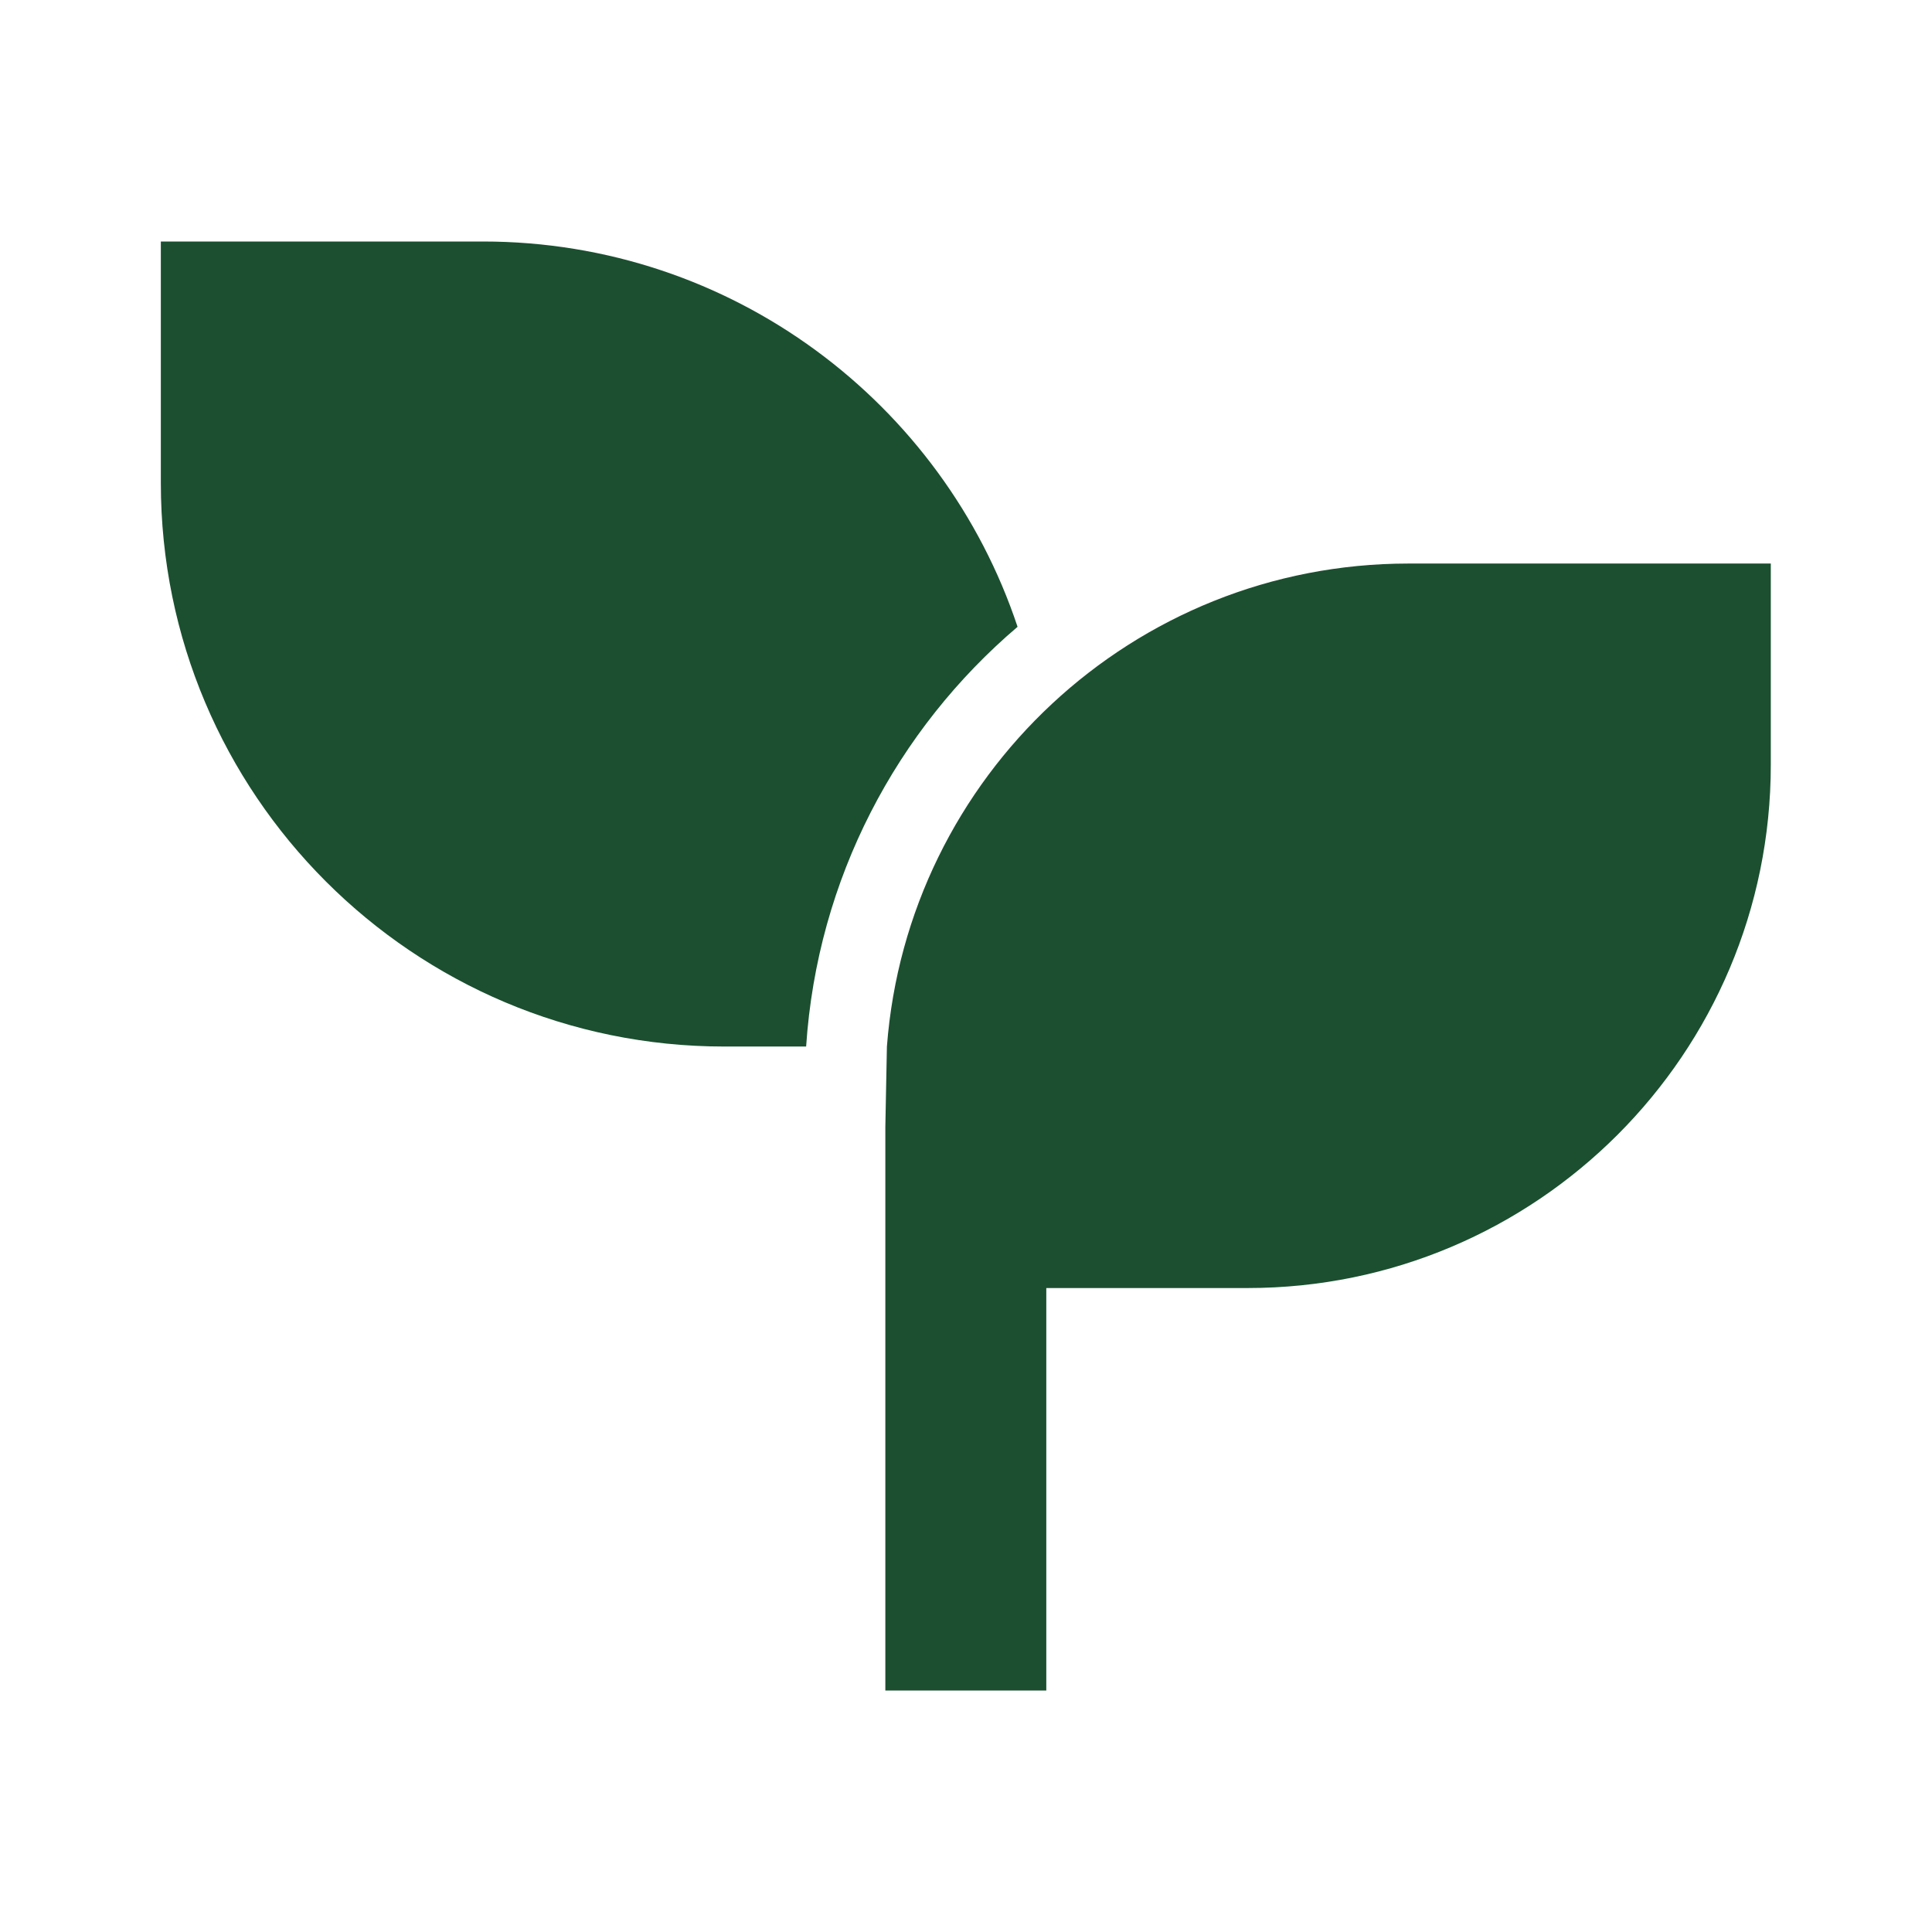
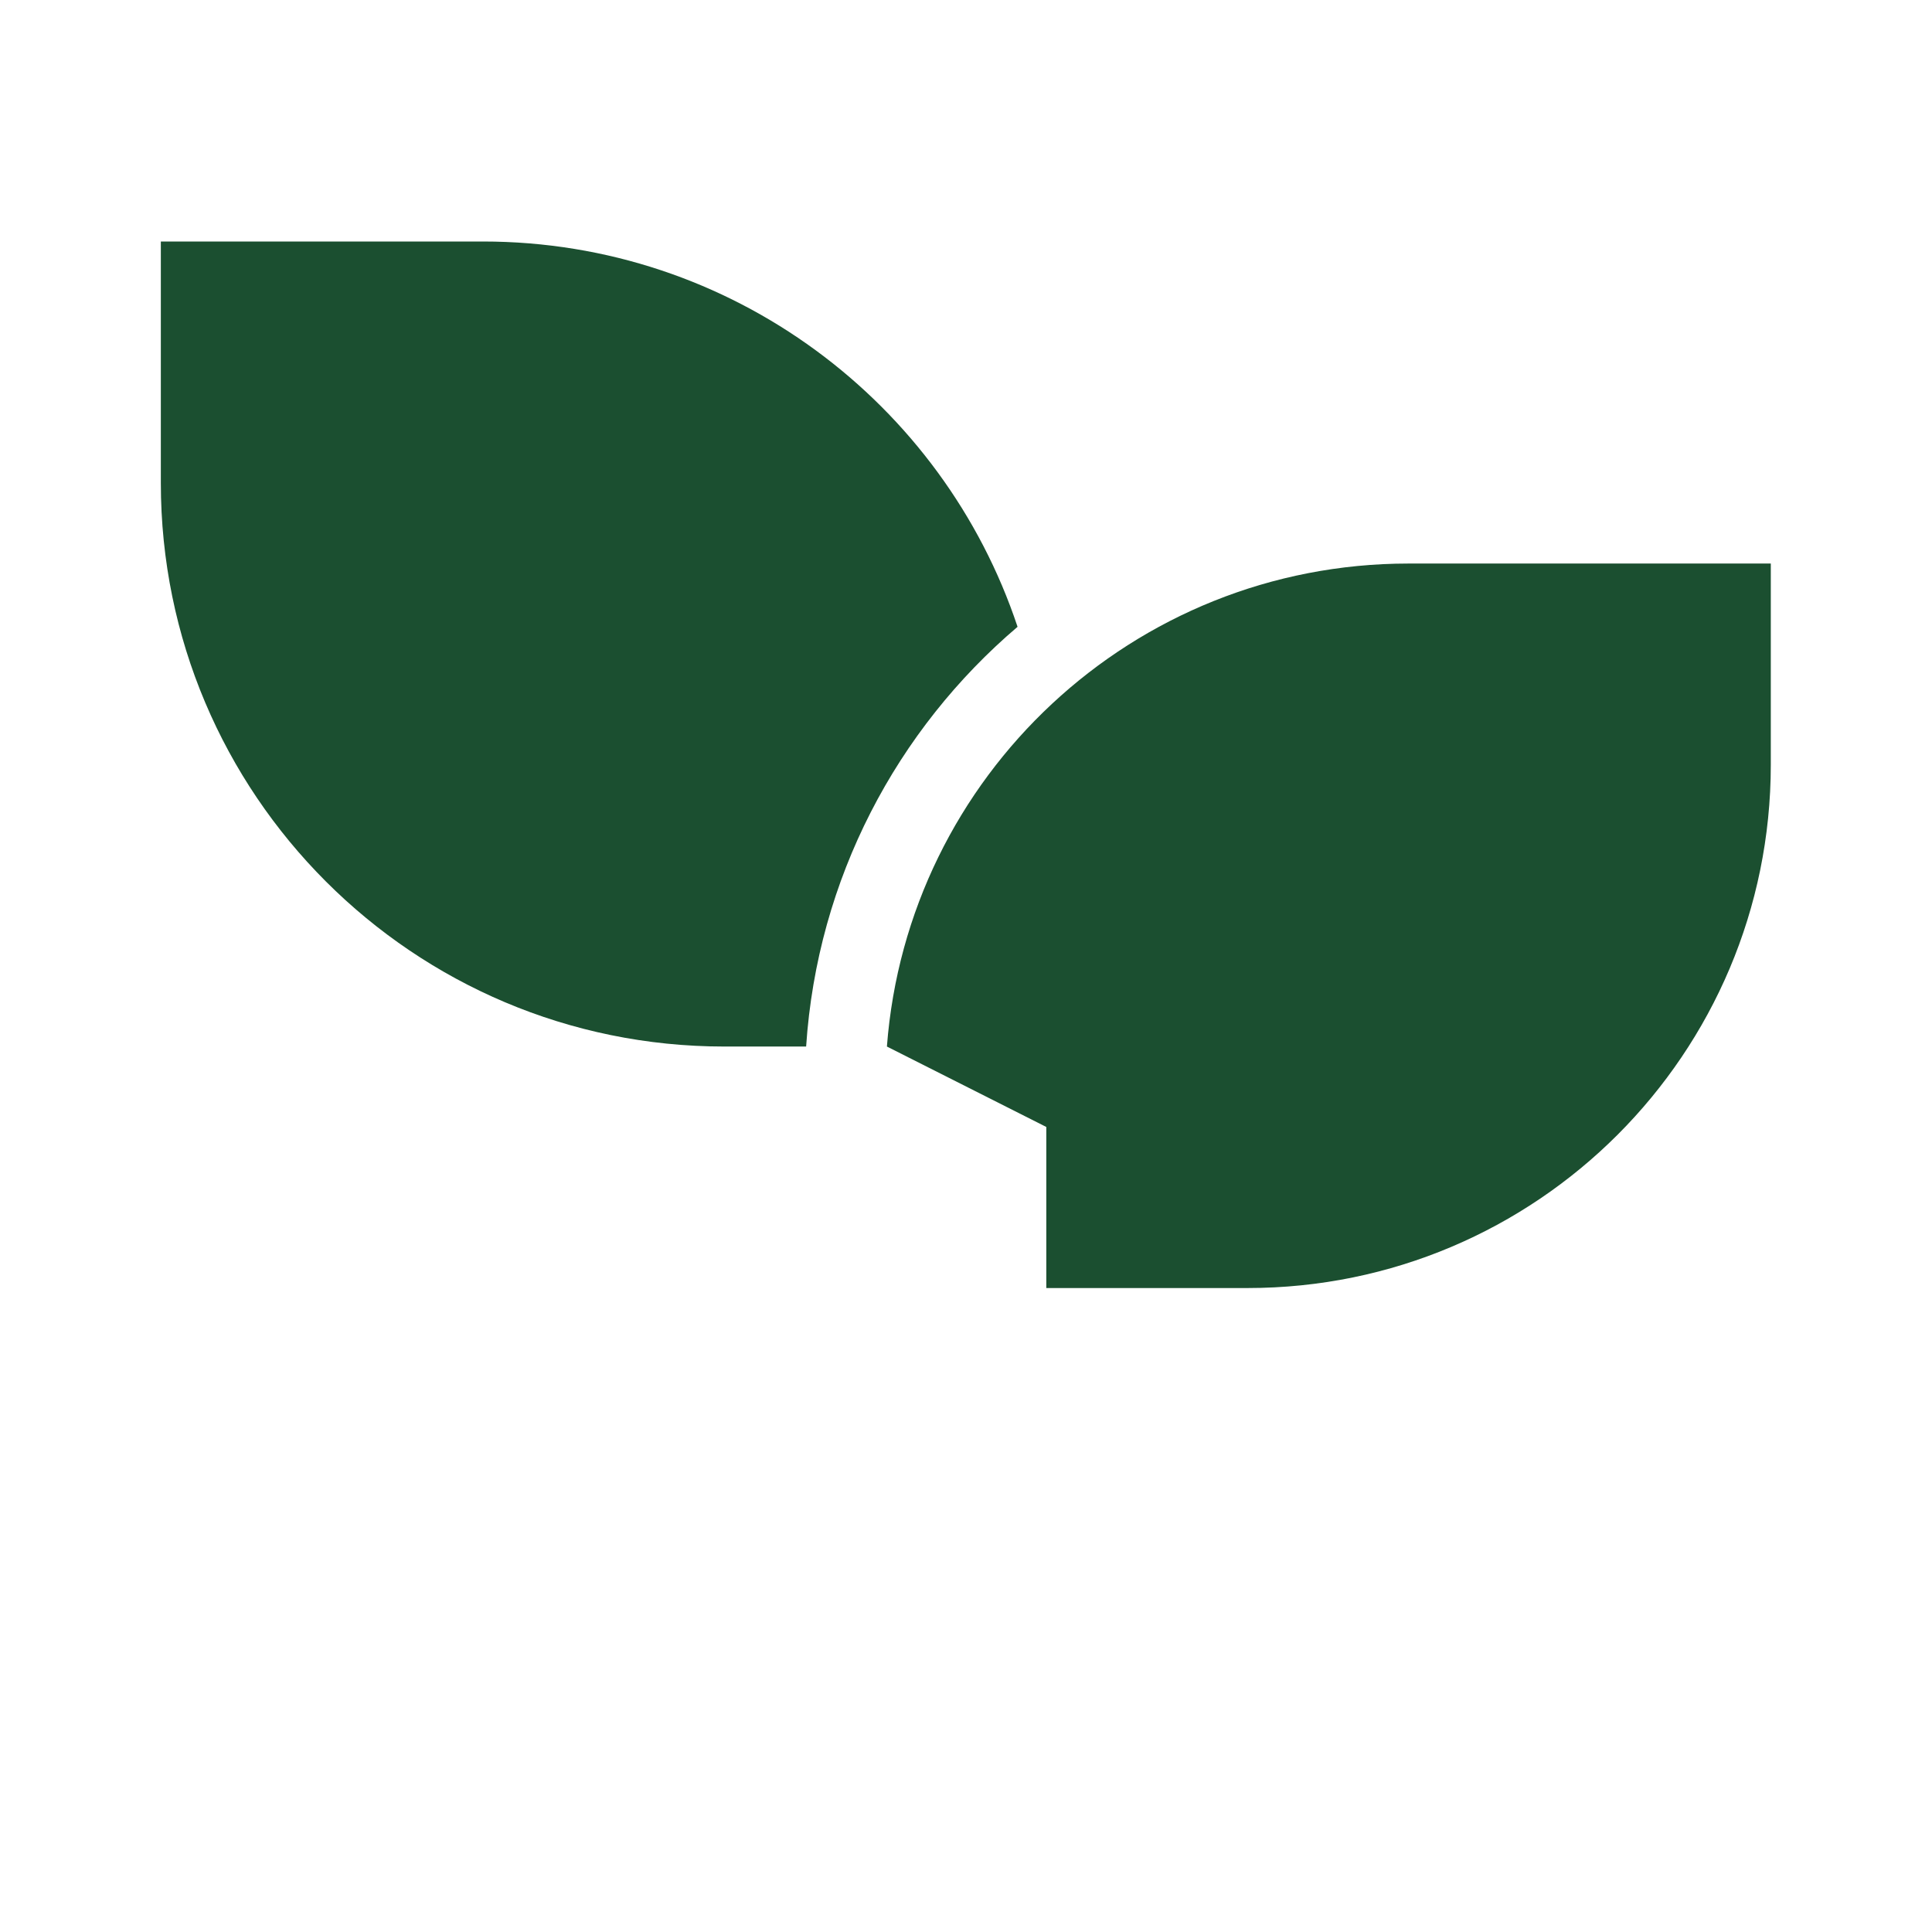
<svg xmlns="http://www.w3.org/2000/svg" width="16" height="16" viewBox="0 0 16 16" fill="none">
-   <path d="M14.665 4.667V6.333C14.665 8.727 12.725 10.667 10.332 10.667H8.665V14H7.332V9.333L7.345 8.667C7.515 6.429 9.384 4.667 11.665 4.667H14.665ZM3.999 2C6.06 2 7.81 3.337 8.427 5.191C7.428 6.041 6.768 7.276 6.676 8.667L5.999 8.667C3.421 8.667 1.332 6.577 1.332 4V2H3.999Z" fill="#1B4F30" />
+   <path d="M14.665 4.667V6.333C14.665 8.727 12.725 10.667 10.332 10.667H8.665V14V9.333L7.345 8.667C7.515 6.429 9.384 4.667 11.665 4.667H14.665ZM3.999 2C6.06 2 7.81 3.337 8.427 5.191C7.428 6.041 6.768 7.276 6.676 8.667L5.999 8.667C3.421 8.667 1.332 6.577 1.332 4V2H3.999Z" fill="#1B4F30" />
</svg>